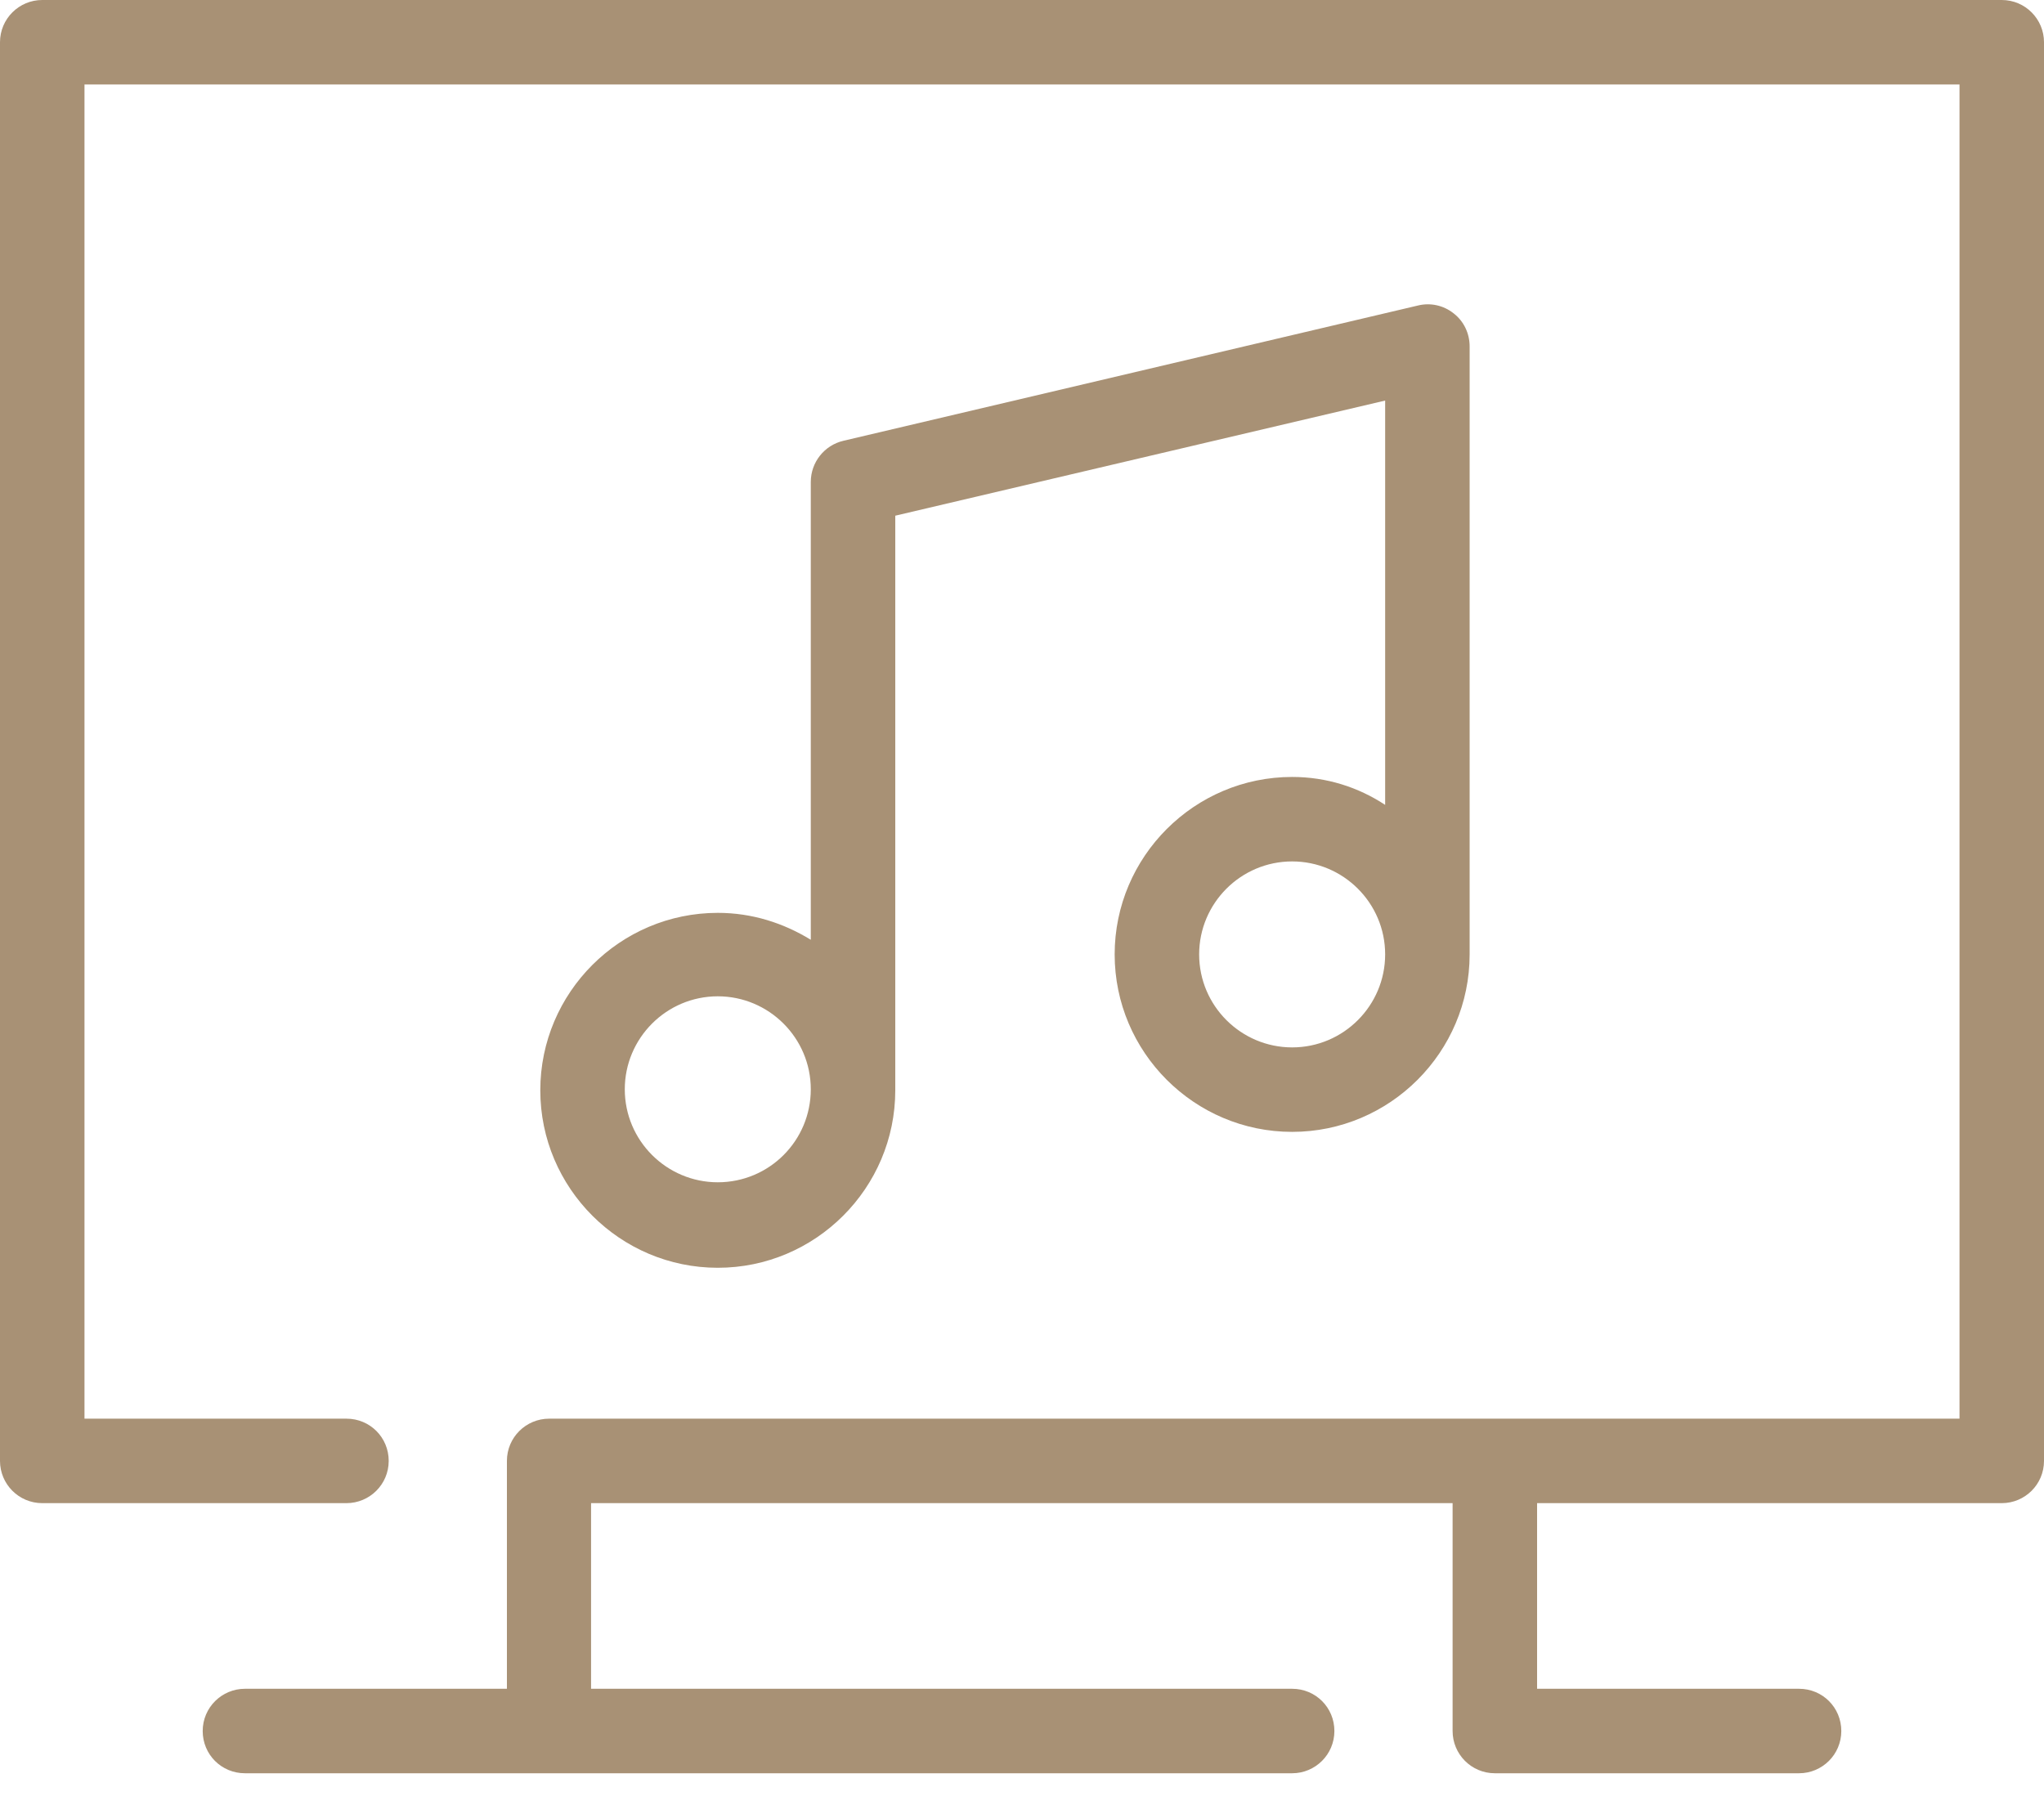
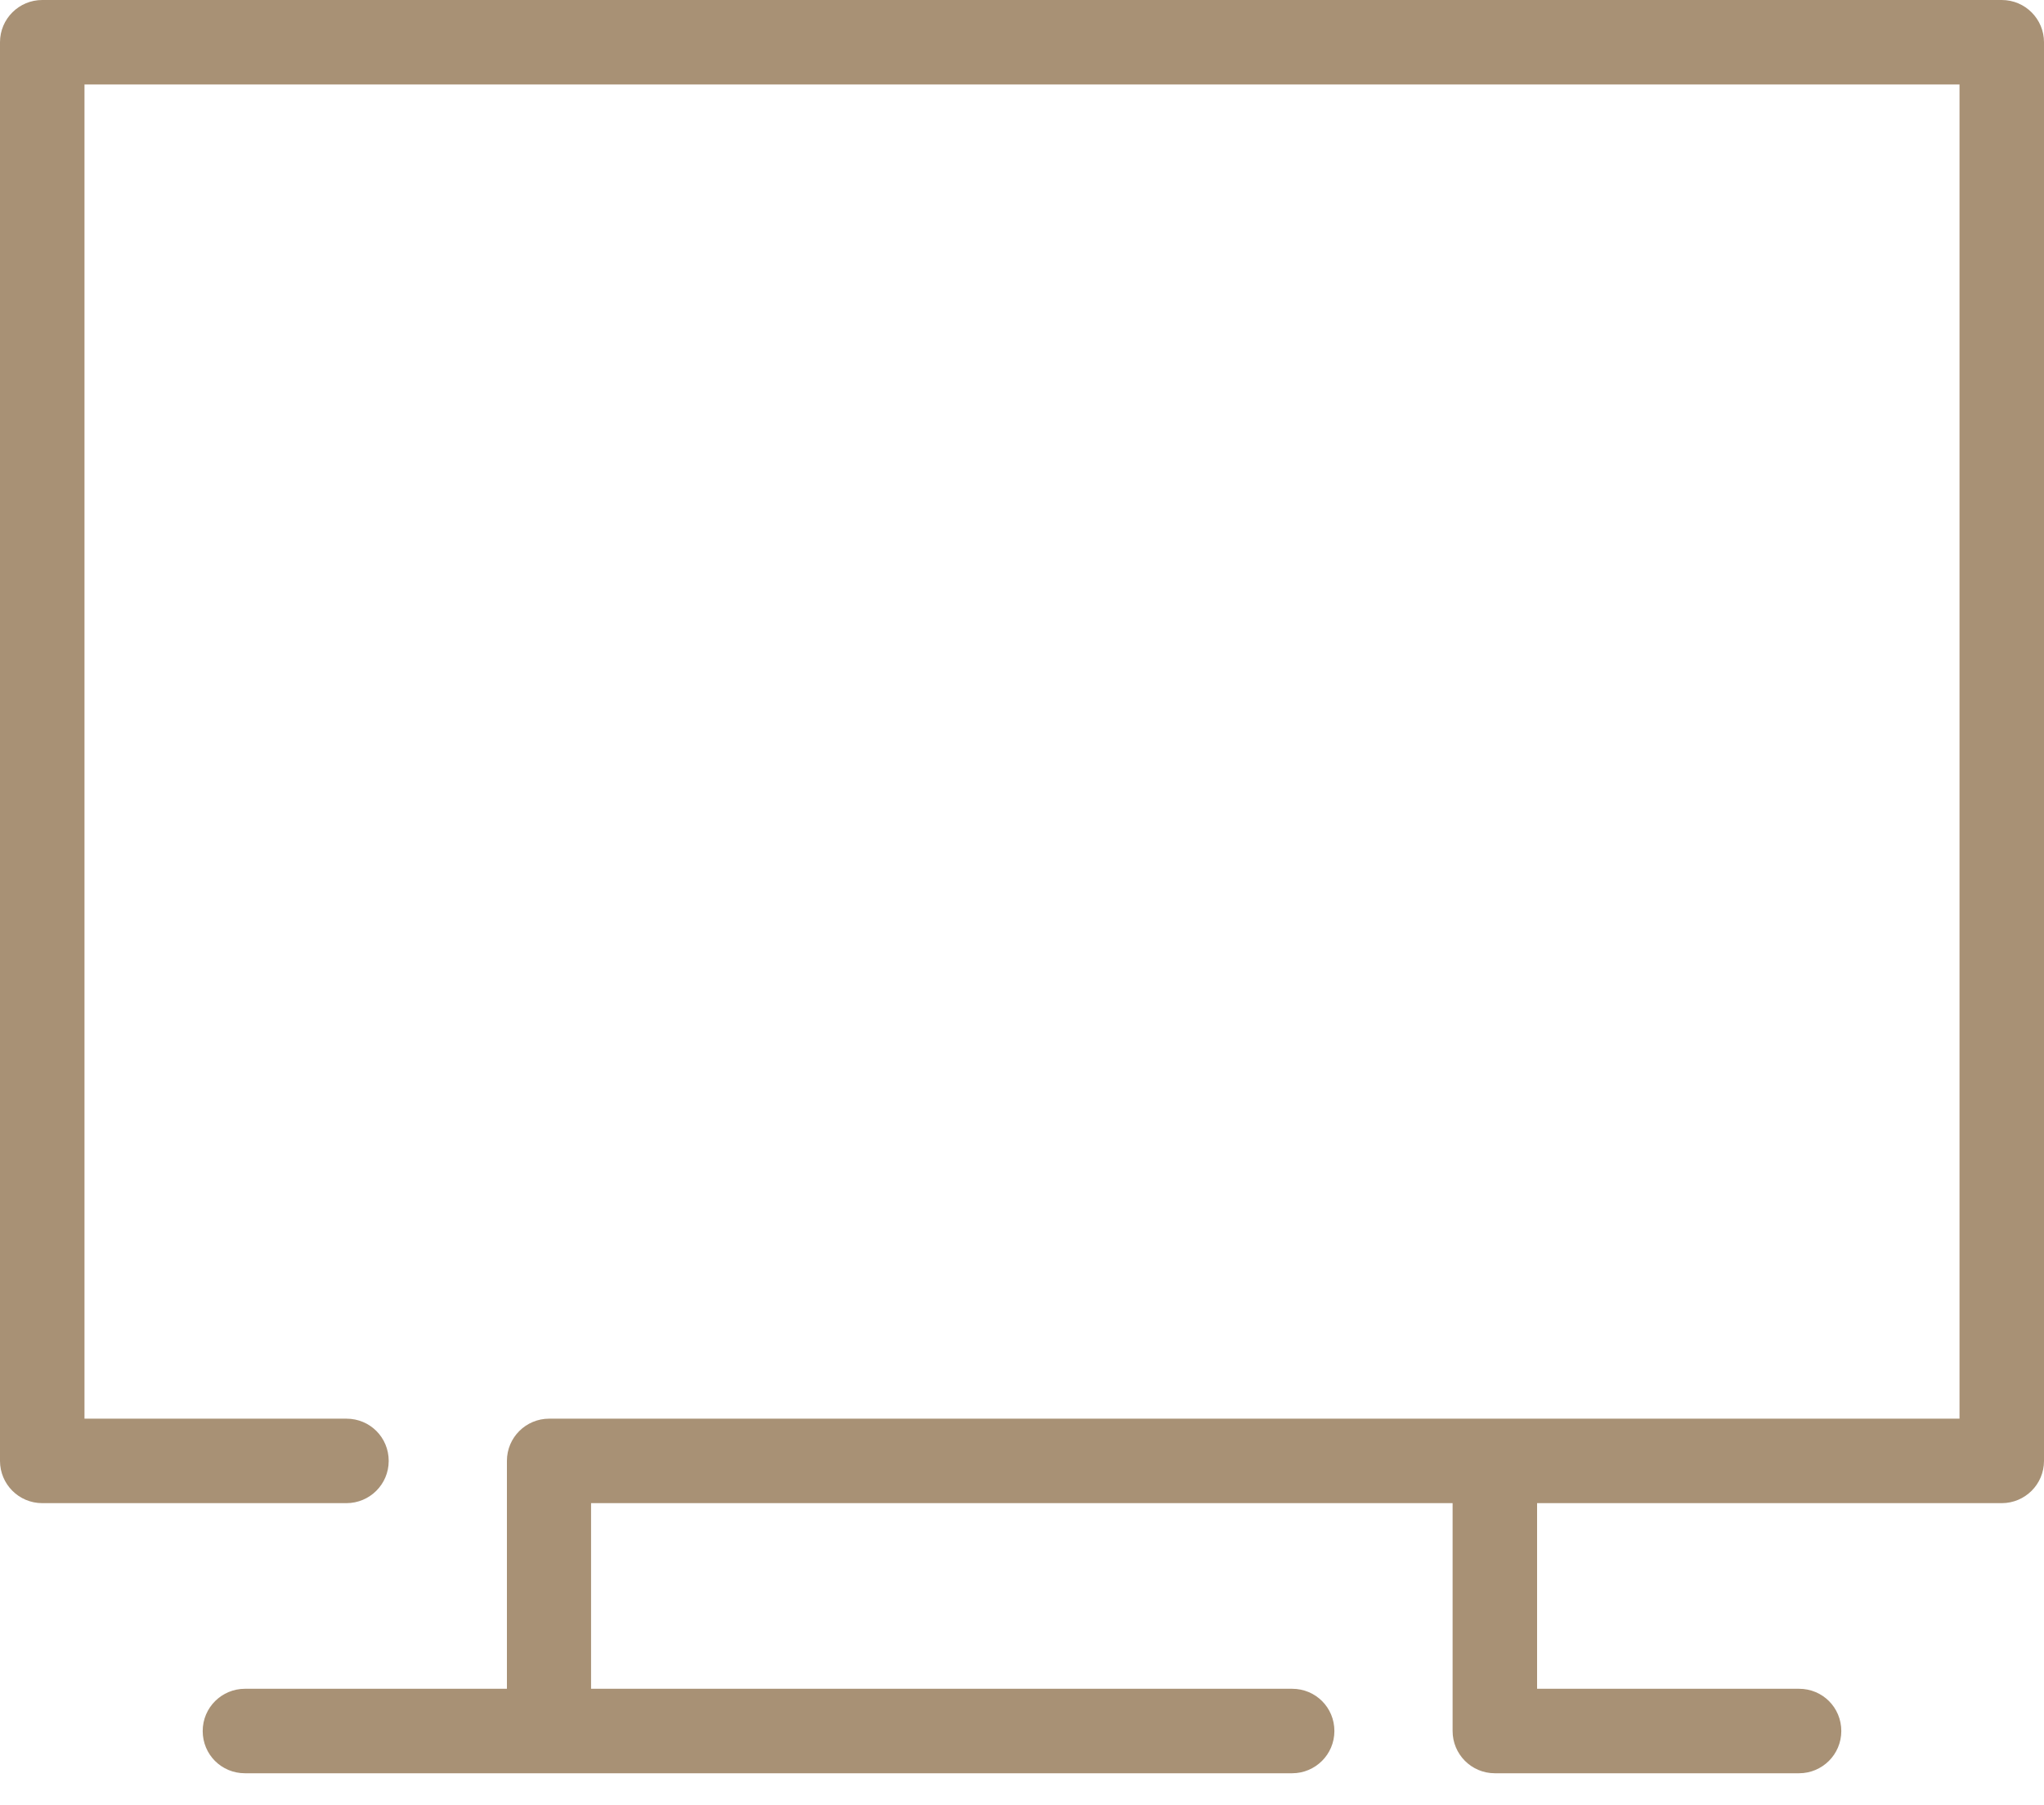
<svg xmlns="http://www.w3.org/2000/svg" width="60" height="53" viewBox="0 0 60 53" fill="none">
  <path d="M58.76 0H1.24C0.56 0 0 0.55 0 1.24V42.89C0 43.57 0.55 44.13 1.24 44.13H10.17C10.85 44.13 11.41 43.58 11.41 42.89C11.41 42.2 10.86 41.65 10.17 41.65H2.48V2.48H57.52V41.65H16.12C15.44 41.65 14.88 42.2 14.88 42.89V49.58H7.19C6.51 49.58 5.95 50.13 5.95 50.82C5.95 51.51 6.5 52.06 7.19 52.06H37.93C38.61 52.06 39.17 51.51 39.17 50.82C39.17 50.13 38.62 49.58 37.93 49.58H17.35V44.13H42.64V50.82C42.64 51.5 43.19 52.06 43.88 52.06H52.81C53.49 52.06 54.05 51.51 54.05 50.82C54.05 50.13 53.5 49.58 52.81 49.58H45.12V44.13H58.76C59.44 44.13 60 43.58 60 42.89V1.24C60 0.56 59.45 0 58.76 0Z" fill="#A89175" />
-   <path d="M37.93 22.81C35.06 22.81 32.72 25.15 32.72 28.02C32.72 30.89 35.06 33.23 37.93 33.23C40.8 33.23 43.14 30.89 43.14 28.02V10.17C43.14 9.79 42.97 9.43 42.67 9.2C42.37 8.96 41.98 8.88 41.62 8.97L24.76 12.94C24.2 13.07 23.8 13.57 23.8 14.15V27.59C23 27.1 22.08 26.8 21.07 26.8C18.2 26.8 15.86 29.14 15.86 32.01C15.86 34.88 18.2 37.22 21.07 37.22C23.94 37.22 26.28 34.88 26.28 32.01V15.14L40.66 11.76V23.63C39.87 23.11 38.94 22.81 37.93 22.81ZM21.07 34.71C19.57 34.71 18.34 33.49 18.34 31.98C18.34 30.48 19.56 29.25 21.07 29.25C22.57 29.25 23.8 30.47 23.8 31.98C23.8 33.49 22.58 34.71 21.07 34.71ZM37.93 30.75C36.43 30.75 35.2 29.53 35.2 28.02C35.2 26.52 36.42 25.29 37.93 25.29C39.43 25.29 40.66 26.51 40.66 28.02C40.66 29.52 39.44 30.75 37.93 30.75Z" fill="#A89175" />
</svg>